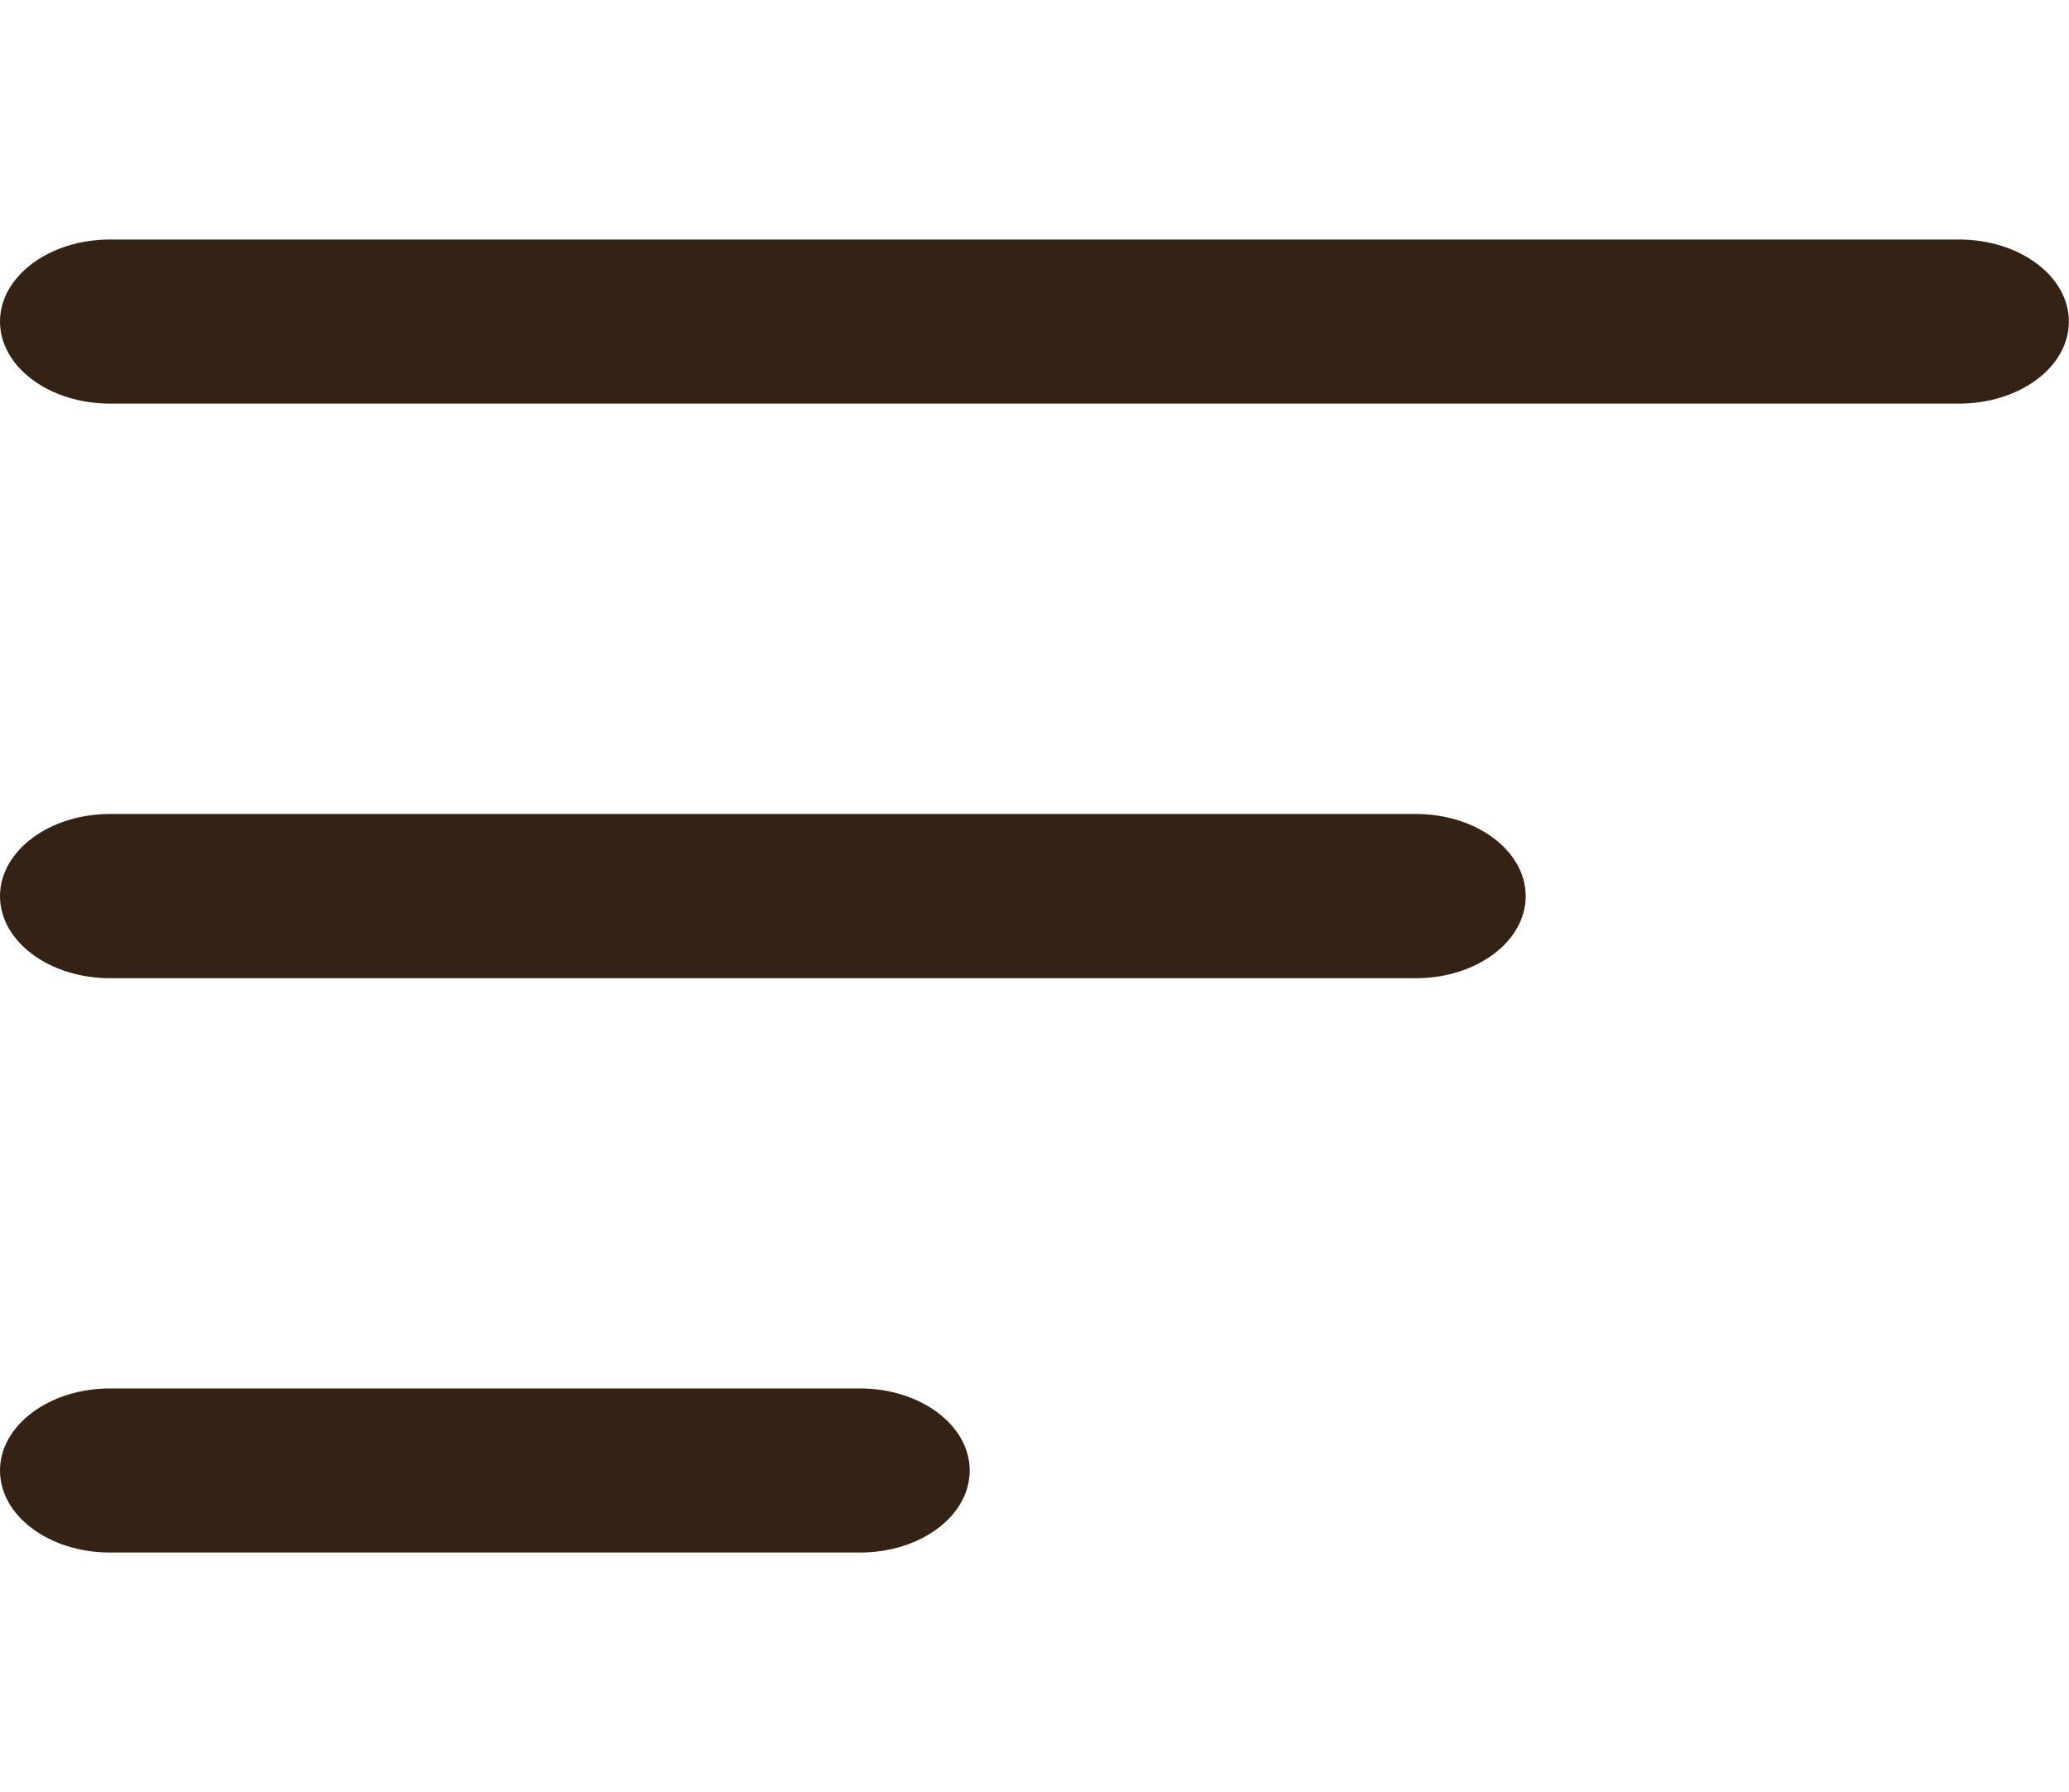
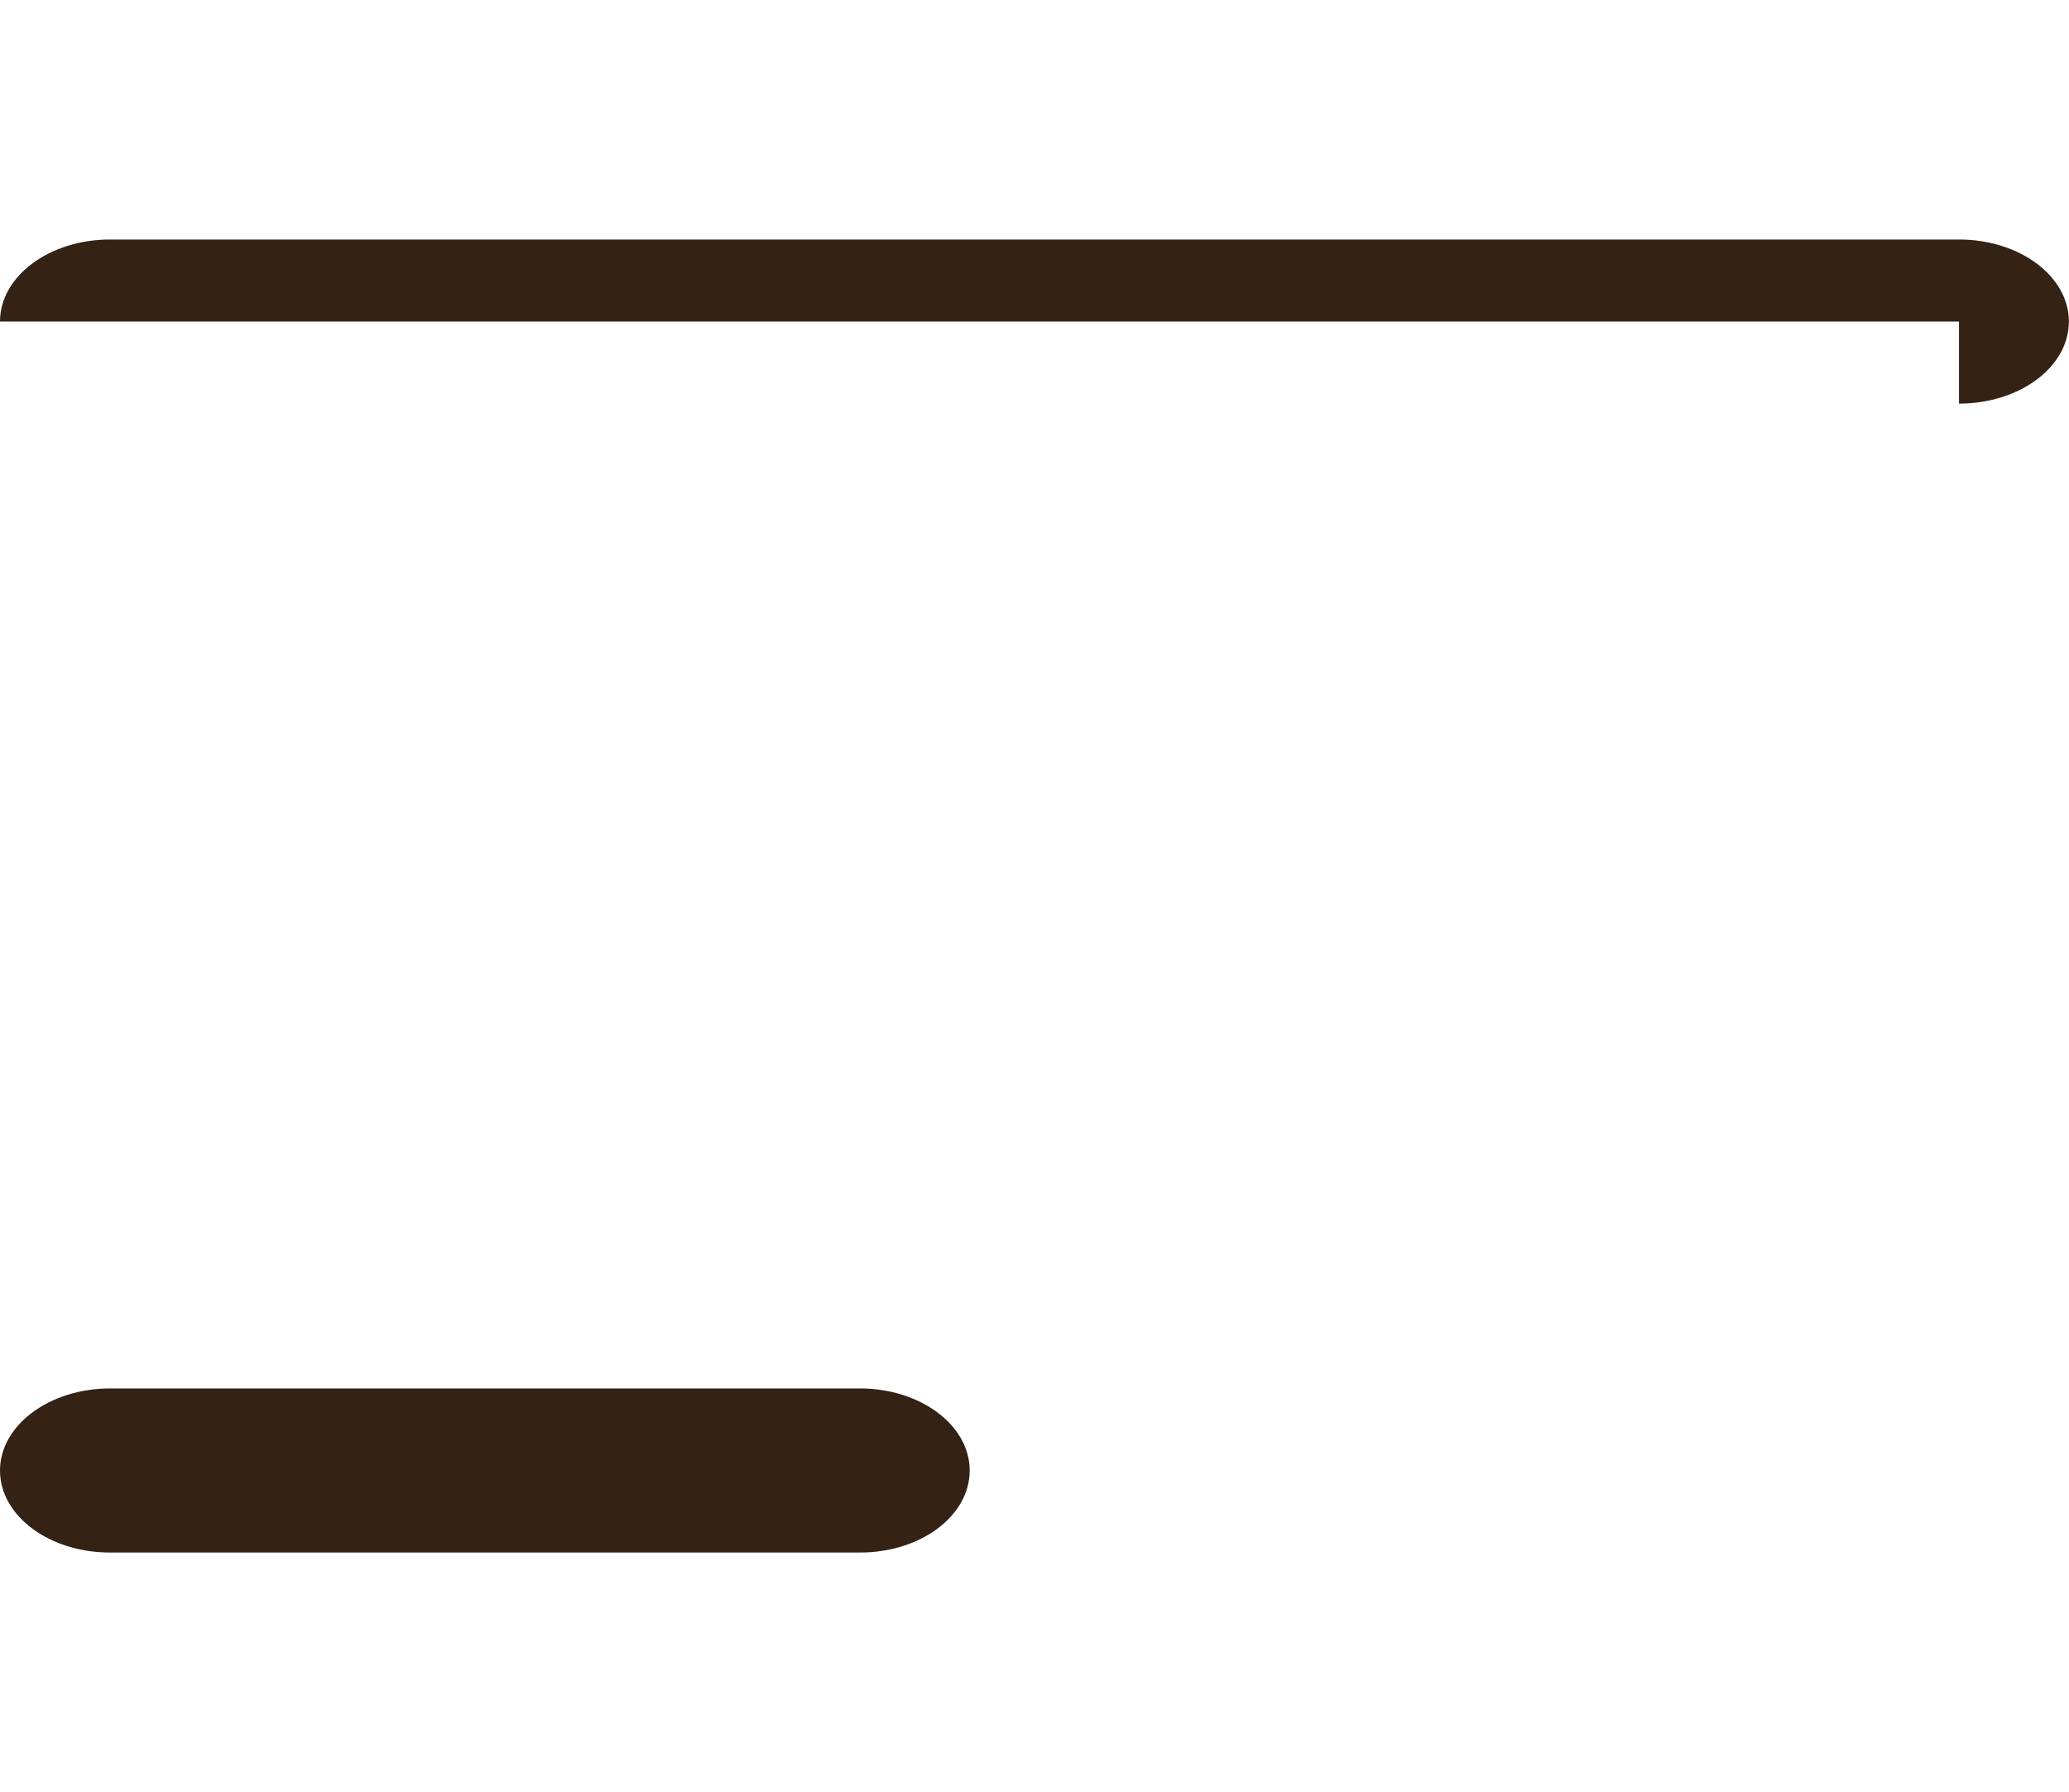
<svg xmlns="http://www.w3.org/2000/svg" version="1.1" id="Layer_1" x="0px" y="0px" width="15.309px" height="13.26px" viewBox="0 -1.772 15.309 13.26" enable-background="new 0 -1.772 15.309 13.26" xml:space="preserve">
  <g id="Group_541" transform="translate(-207.842 -380.862)">
-     <path id="Path_1532" fill="#342214" d="M222.337,382.076c0.449,0,0.813-0.271,0.813-0.607s-0.364-0.607-0.813-0.607h-13.681   c-0.449,0-0.814,0.272-0.814,0.607s0.365,0.607,0.814,0.607H222.337z" />
-     <path id="Path_1533" fill="#342214" d="M208.656,385.112c-0.449,0-0.814,0.273-0.814,0.608s0.365,0.607,0.814,0.607h9.663   c0.448,0,0.812-0.272,0.812-0.607s-0.364-0.608-0.812-0.608H208.656z" />
+     <path id="Path_1532" fill="#342214" d="M222.337,382.076c0.449,0,0.813-0.271,0.813-0.607s-0.364-0.607-0.813-0.607h-13.681   c-0.449,0-0.814,0.272-0.814,0.607H222.337z" />
    <path id="Path_1534" fill="#342214" d="M208.656,389.362c-0.449,0-0.814,0.273-0.814,0.607c0,0.336,0.365,0.607,0.814,0.607h5.549   c0.449,0,0.812-0.271,0.812-0.607c0-0.334-0.363-0.607-0.812-0.607H208.656z" />
  </g>
</svg>